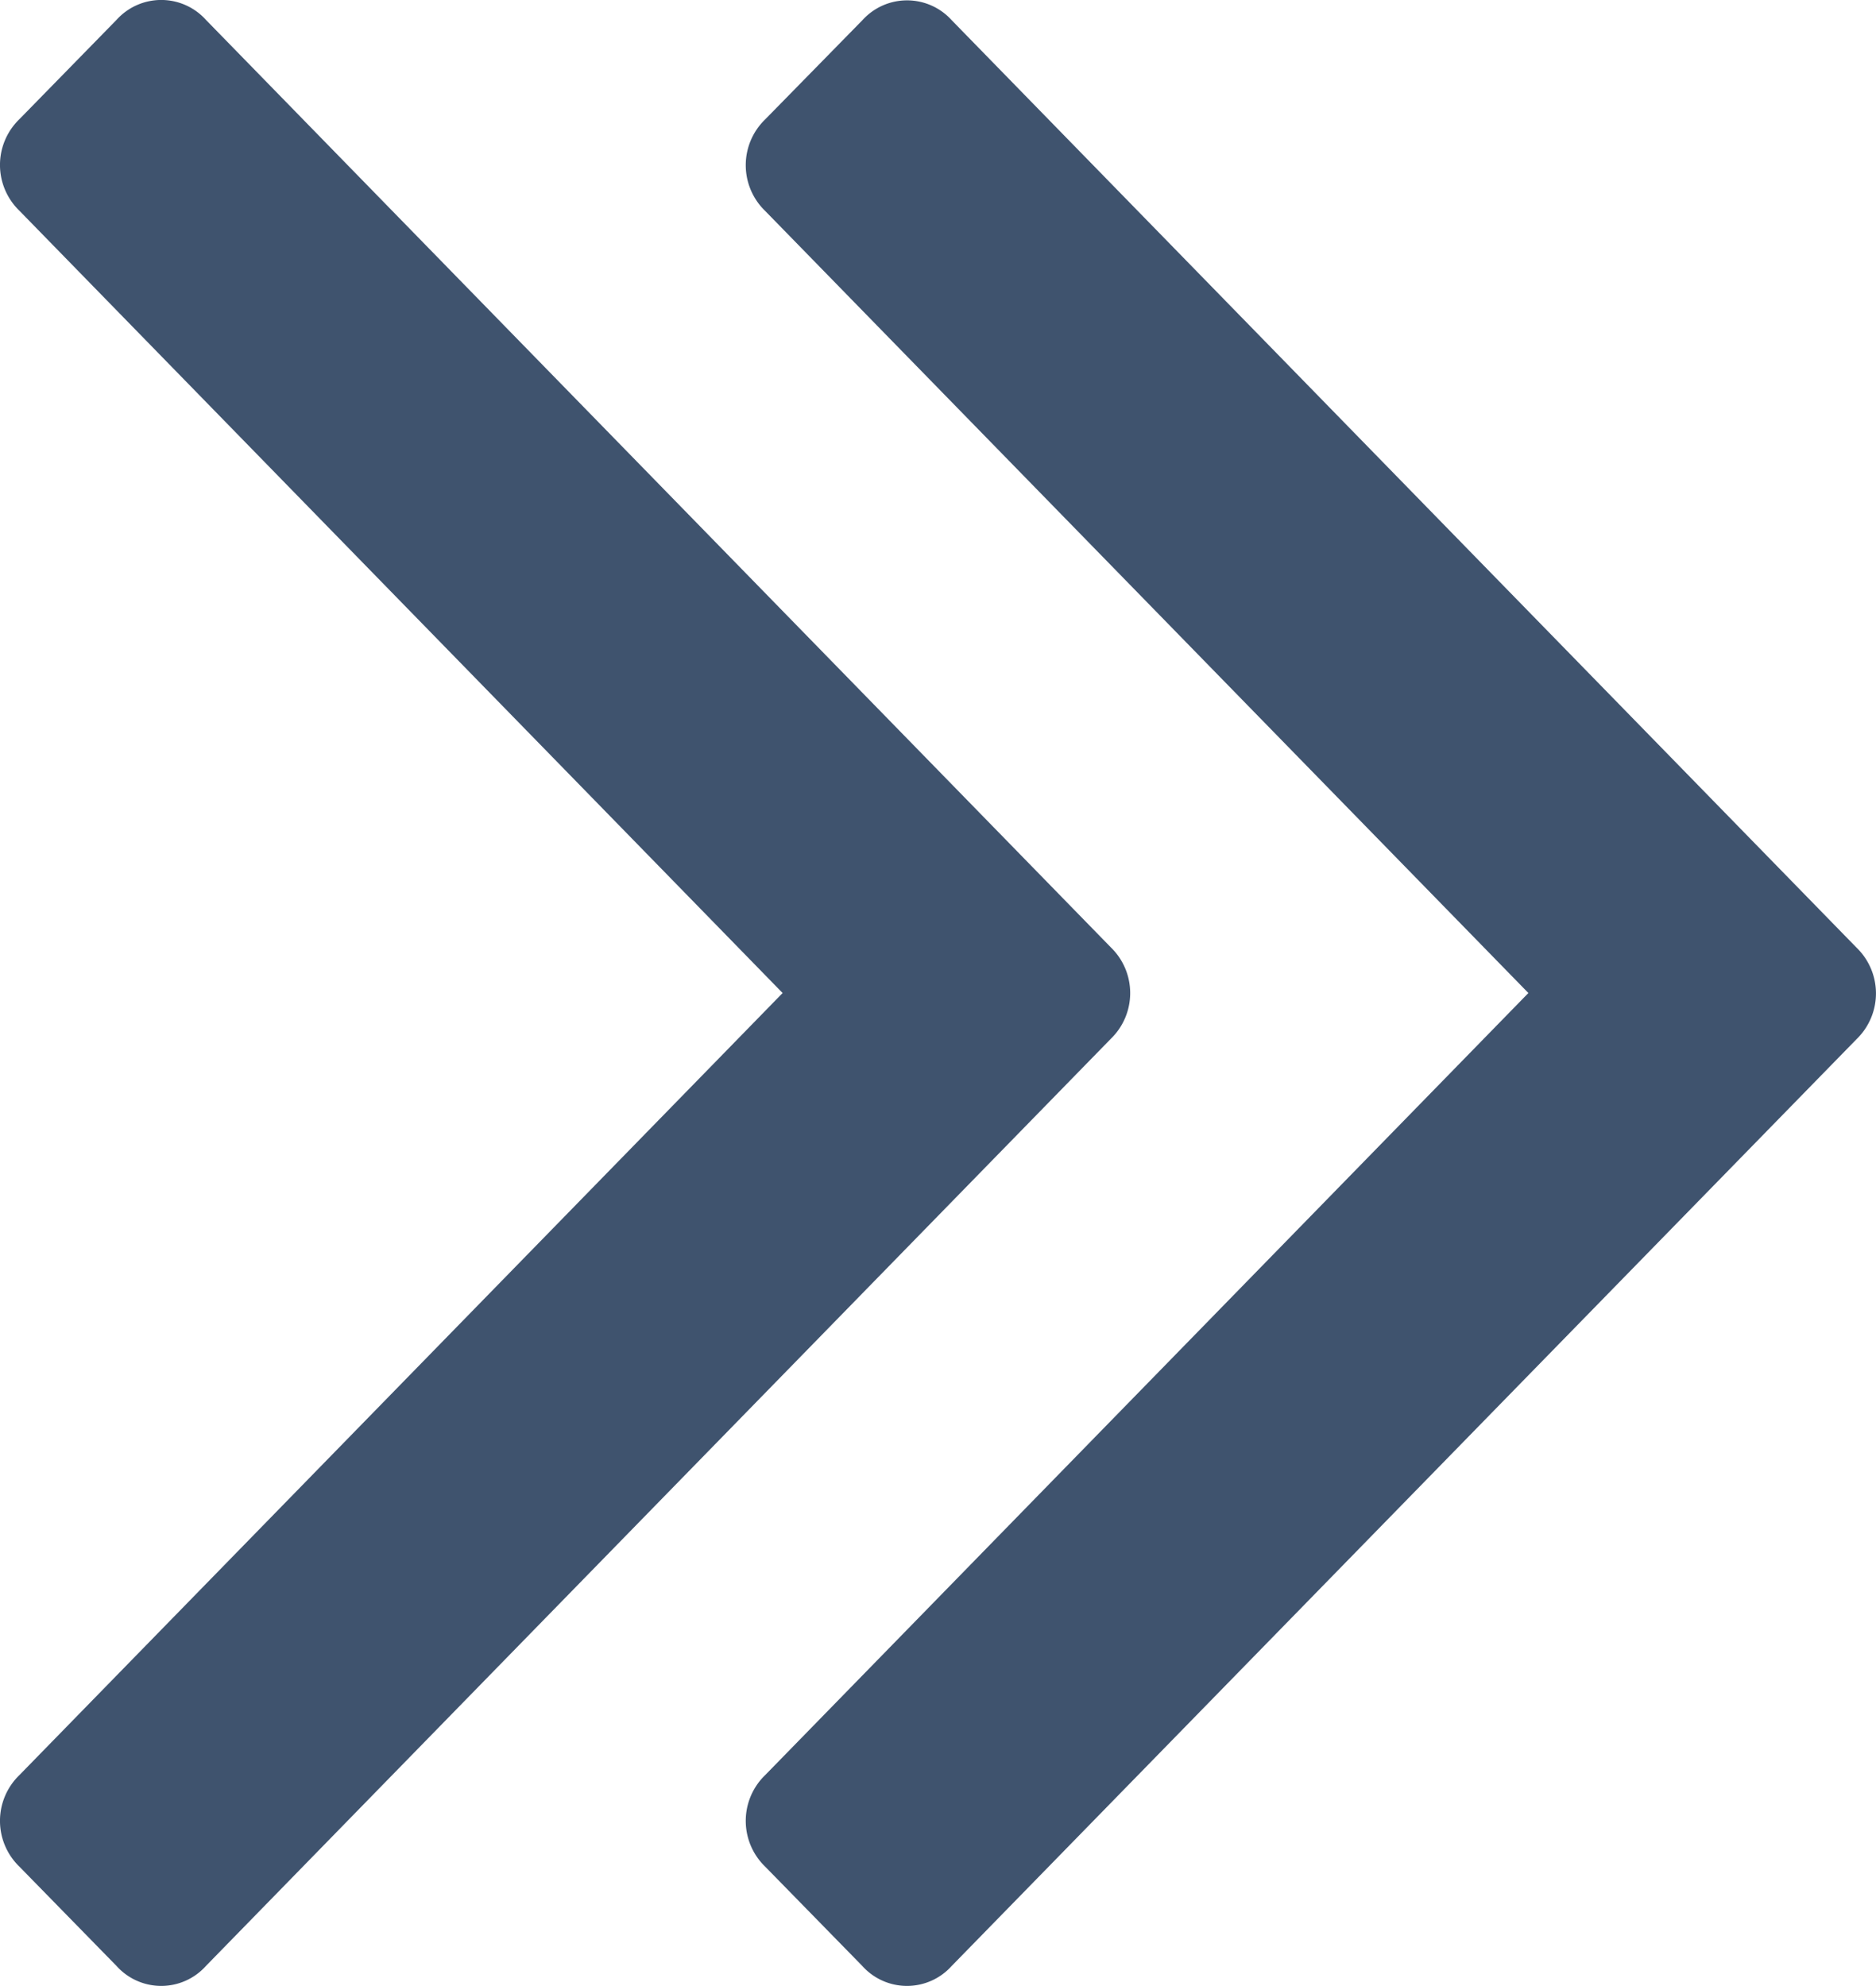
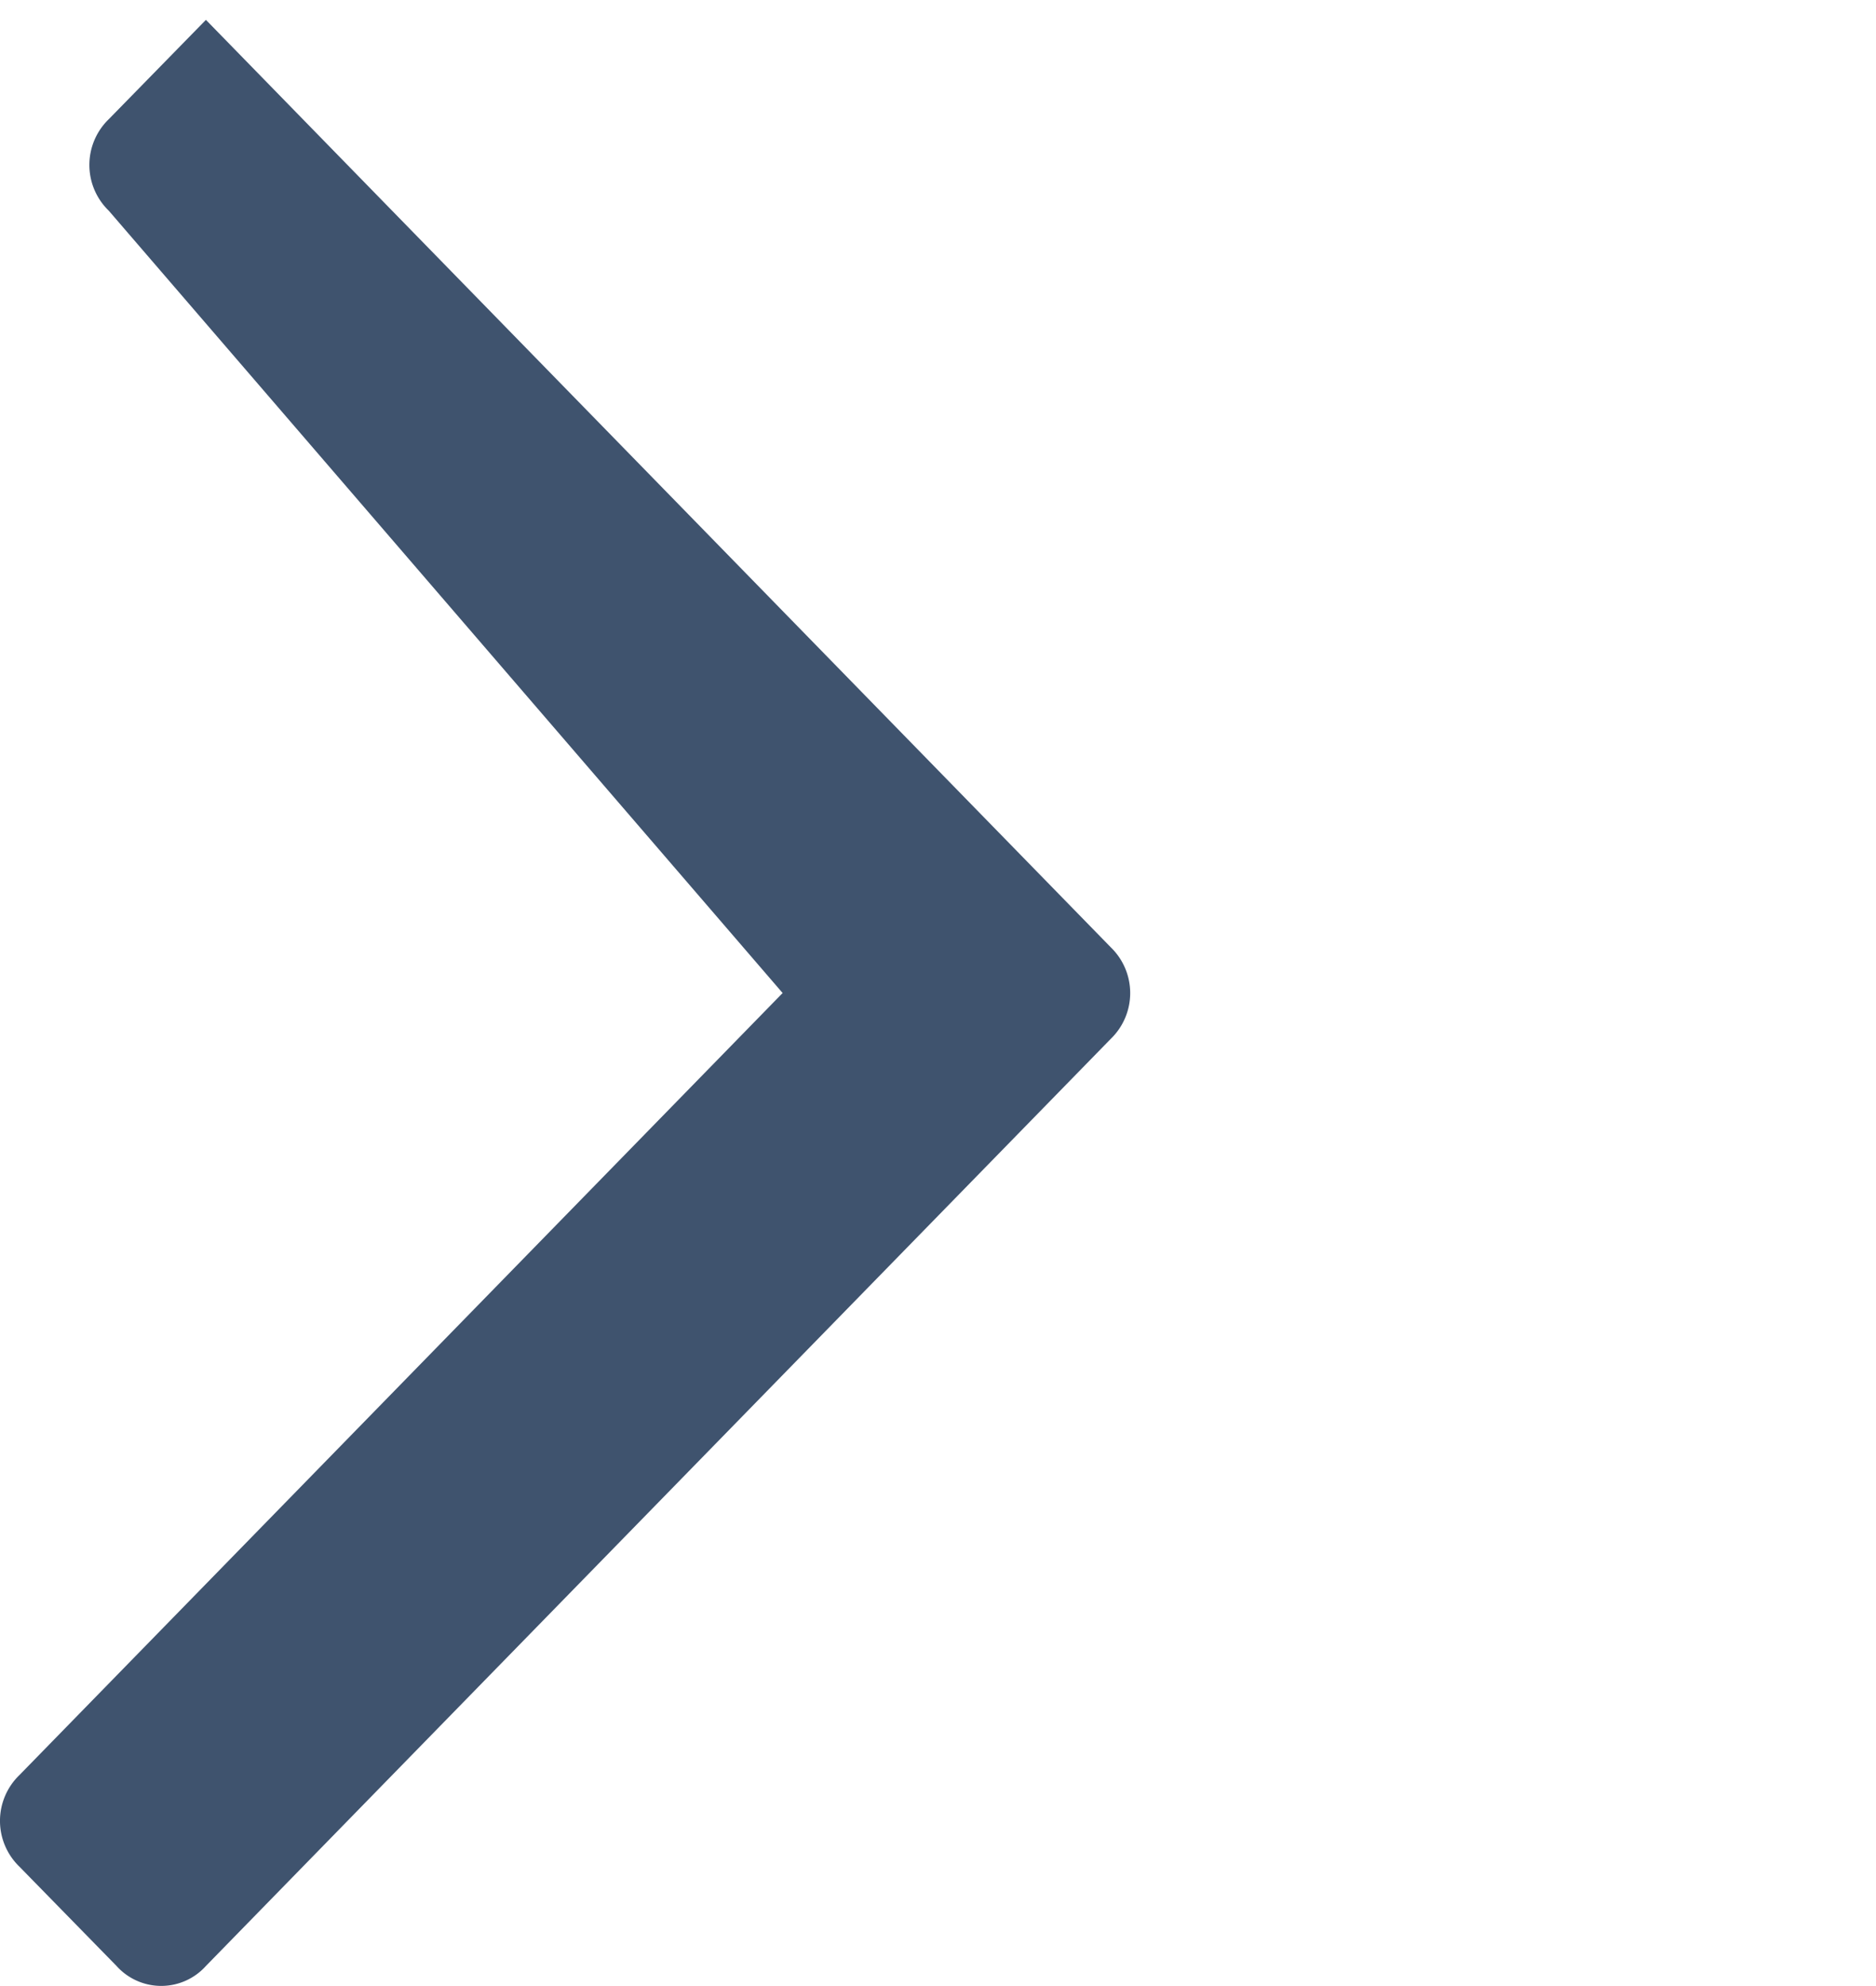
<svg xmlns="http://www.w3.org/2000/svg" width="17" height="18" viewBox="0 0 17 18">
  <defs>
    <style>
            .cls-1{fill:#3f536e}
        </style>
  </defs>
  <g id="thin-arrowheads-pointing-down" transform="rotate(-90 6.718 11.282)">
    <g id="Group_164" data-name="Group 164" transform="translate(0 4.564)">
-       <path id="Path_726" d="M8.585 14.63a.577.577 0 0 0 .829 0l8.406-8.2a.545.545 0 0 0 0-.81l-.9-.88a.577.577 0 0 0-.83 0L9 11.656 1.912 4.74a.577.577 0 0 0-.83 0l-.9.88a.544.544 0 0 0 0 .81z" class="cls-1" data-name="Path 726" transform="translate(0 -4.564)" />
-       <path id="Path_727" d="M16.918 114.373a.577.577 0 0 0-.83 0L9 121.289l-7.088-6.916a.577.577 0 0 0-.83 0l-.9.88a.544.544 0 0 0 0 .81l8.4 8.2a.577.577 0 0 0 .829 0l8.406-8.2a.545.545 0 0 0 0-.809z" class="cls-1" data-name="Path 727" transform="translate(0 -107.439)" />
+       <path id="Path_726" d="M8.585 14.63a.577.577 0 0 0 .829 0l8.406-8.2l-.9-.88a.577.577 0 0 0-.83 0L9 11.656 1.912 4.74a.577.577 0 0 0-.83 0l-.9.88a.544.544 0 0 0 0 .81z" class="cls-1" data-name="Path 726" transform="translate(0 -4.564)" />
    </g>
  </g>
</svg>